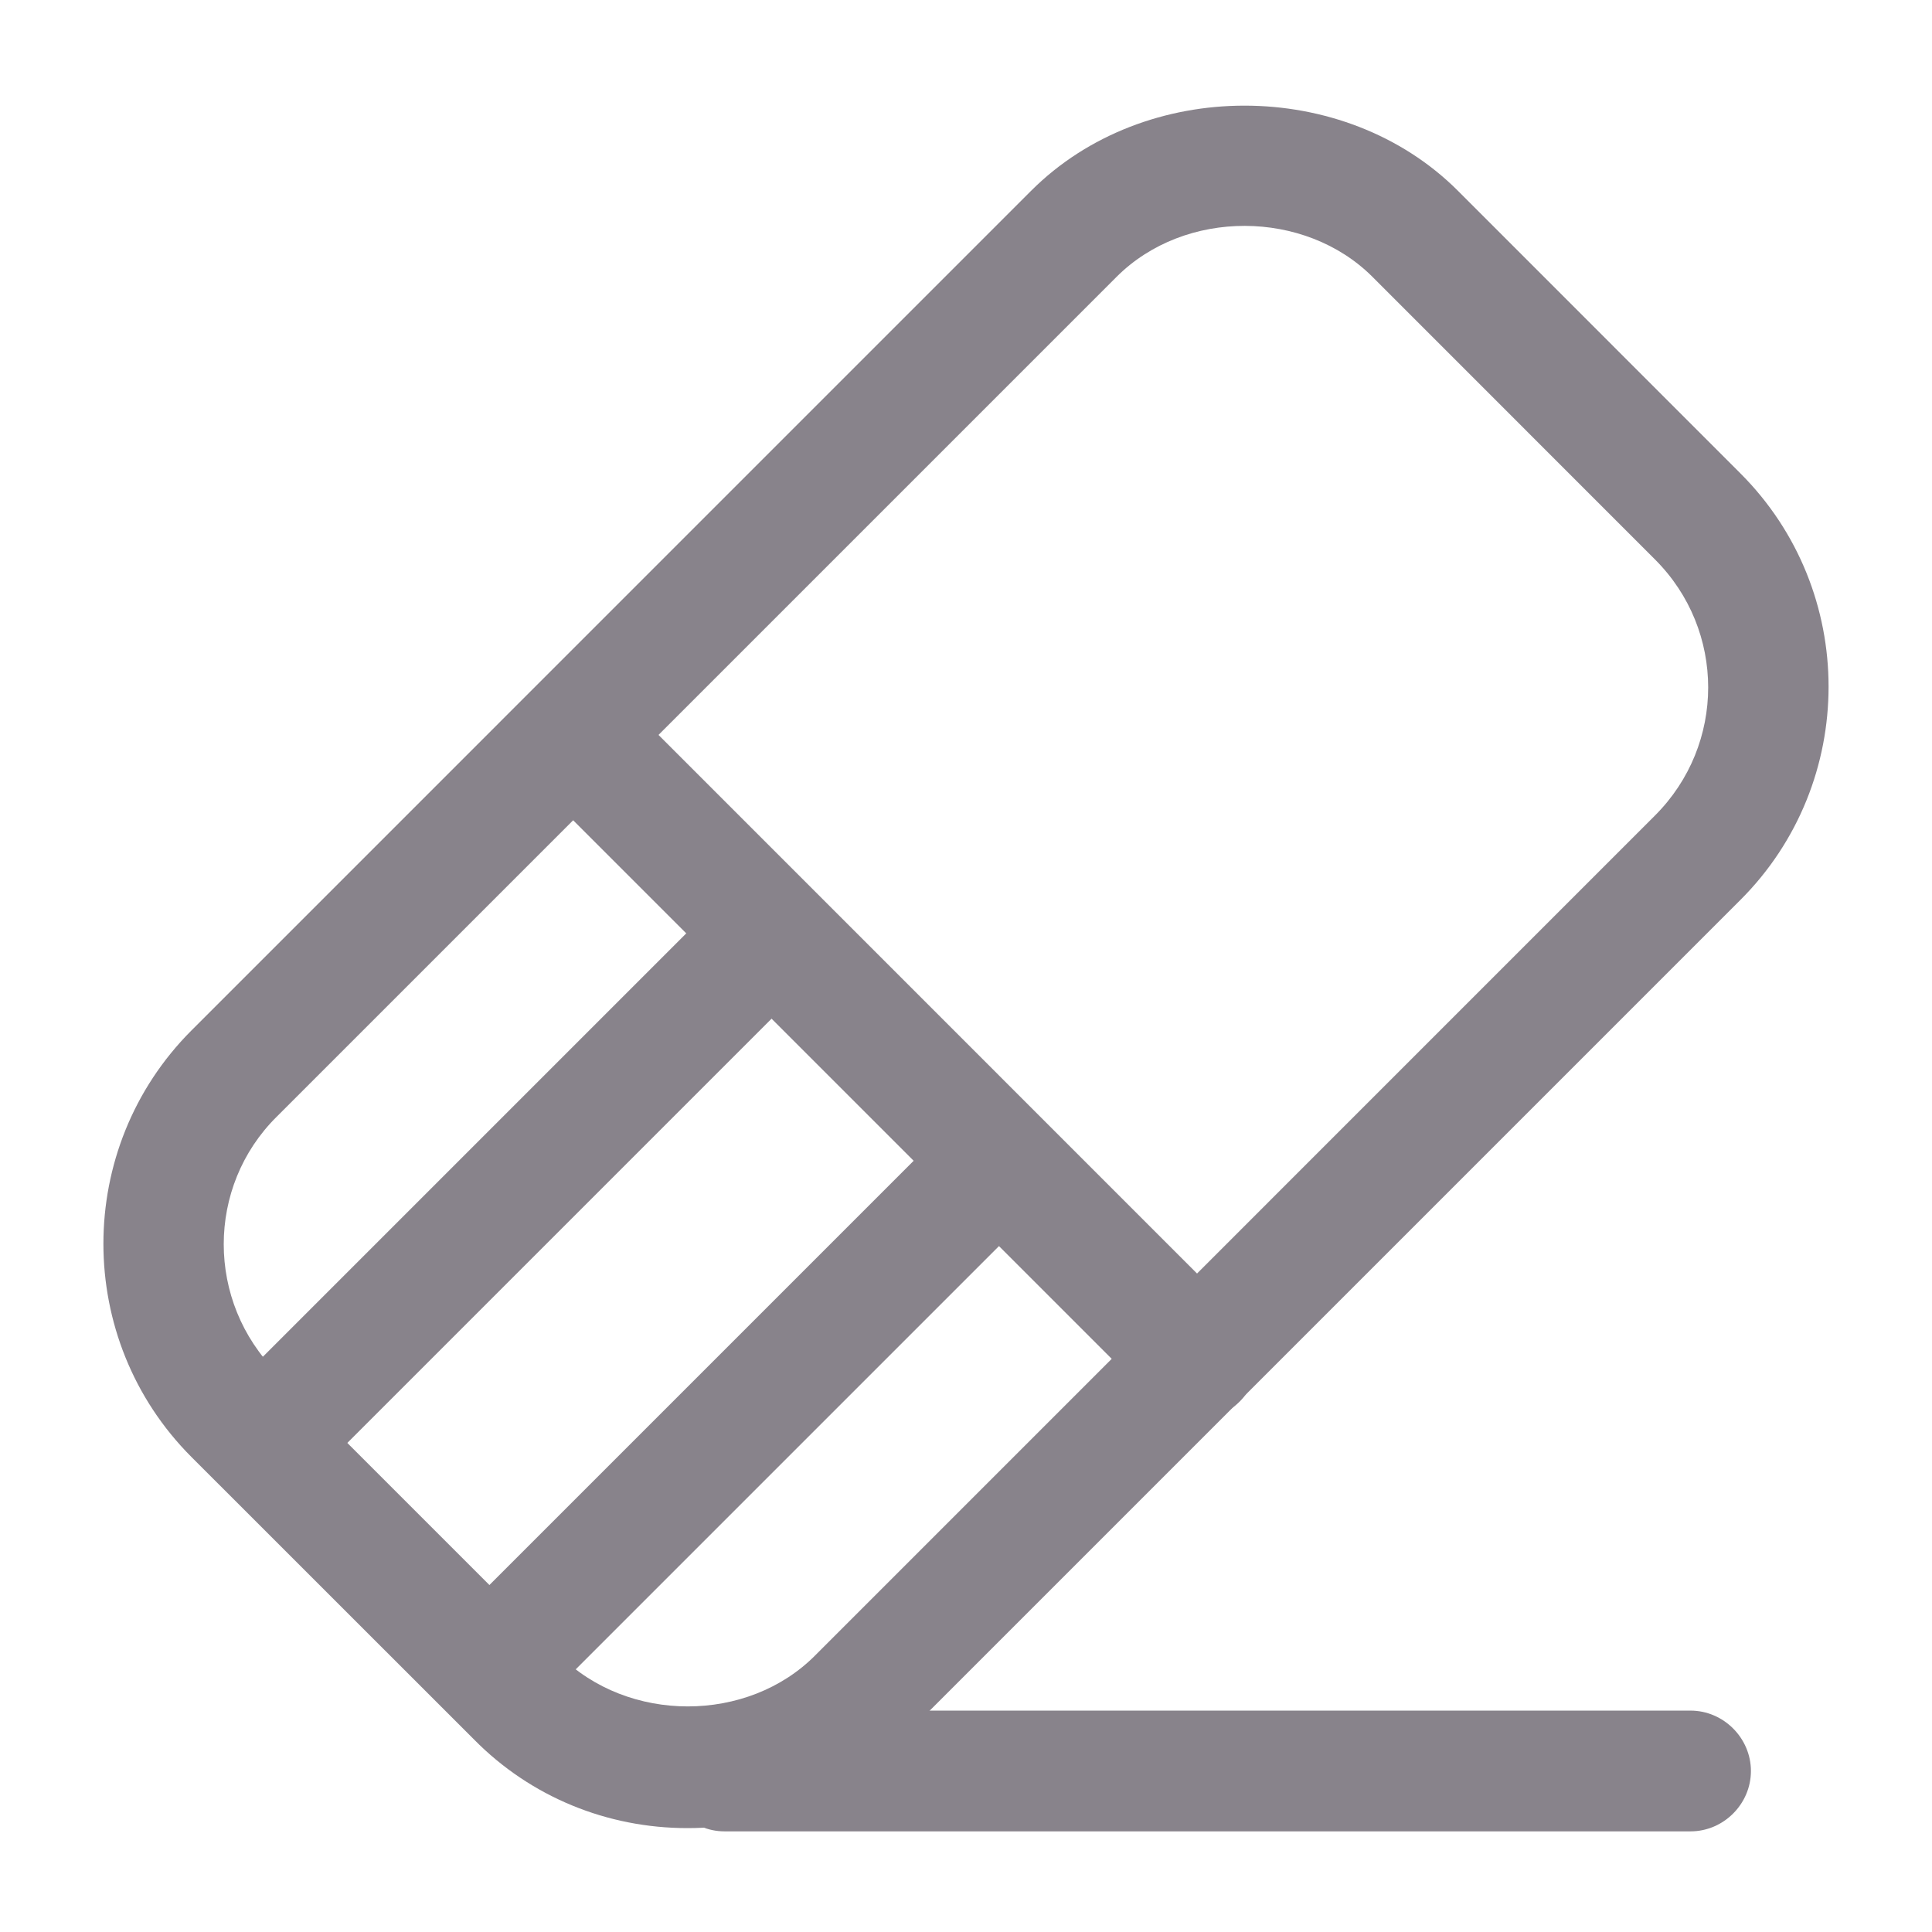
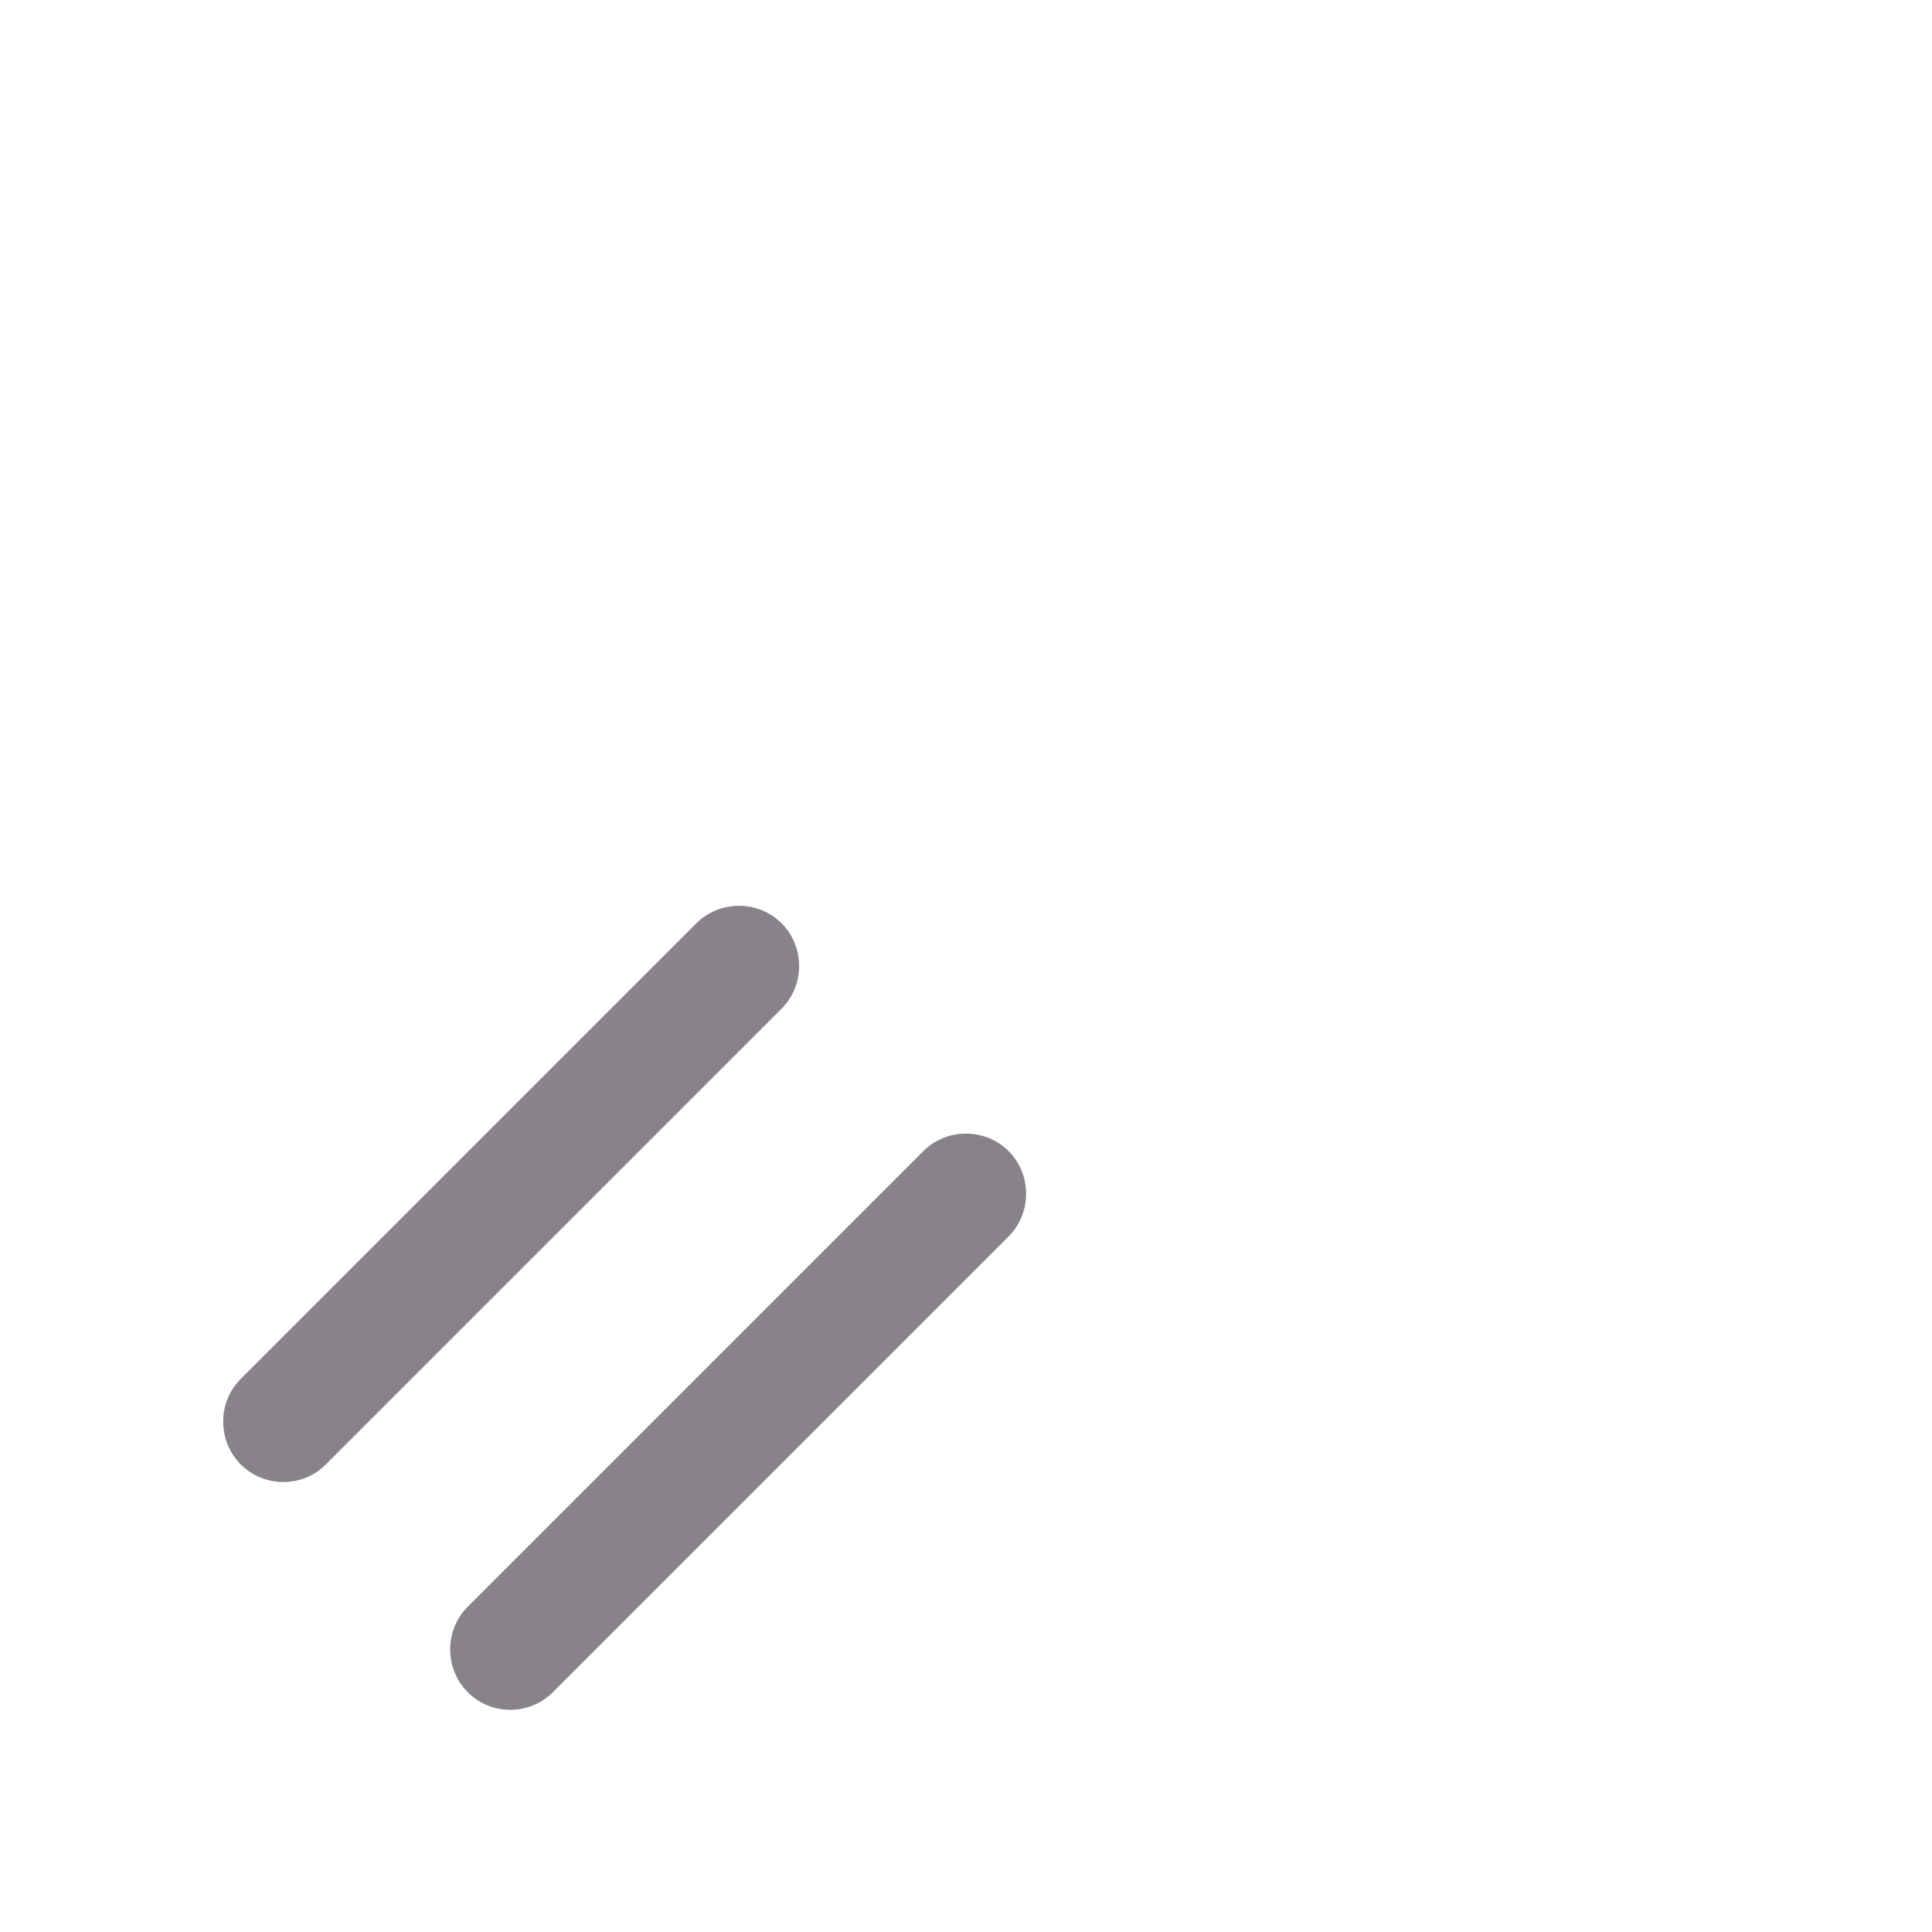
<svg xmlns="http://www.w3.org/2000/svg" width="22" height="22" viewBox="0 0 22 22" fill="none">
-   <path d="M19.25 20.854H8.25C7.874 20.854 7.562 20.543 7.562 20.167C7.562 19.791 7.874 19.479 8.25 19.479H19.25C19.626 19.479 19.938 19.791 19.938 20.167C19.938 20.543 19.626 20.854 19.25 20.854Z" fill="#88838B" />
-   <path d="M7.828 20.817C6.911 20.817 6.041 20.46 5.399 19.809L2.181 16.592C0.843 15.253 0.843 13.072 2.181 11.733L11.742 2.172C13.035 0.88 15.308 0.88 16.601 2.172L19.818 5.39C21.157 6.728 21.157 8.91 19.818 10.248L10.257 19.809C9.616 20.469 8.754 20.817 7.828 20.817ZM3.153 15.629L6.371 18.847C7.15 19.626 8.516 19.626 9.286 18.847L18.846 9.286C19.653 8.479 19.653 7.177 18.846 6.371L15.629 3.153C14.859 2.383 13.493 2.374 12.714 3.153L3.153 12.714C2.346 13.512 2.346 14.822 3.153 15.629Z" fill="#88838B" />
-   <path d="M13.631 16.161C13.457 16.161 13.283 16.097 13.145 15.959L6.041 8.855C5.775 8.589 5.775 8.149 6.041 7.883C6.307 7.617 6.747 7.617 7.013 7.883L14.117 14.988C14.383 15.253 14.383 15.693 14.117 15.959C13.979 16.097 13.805 16.161 13.631 16.161Z" fill="#88838B" />
  <path d="M3.226 16.876C3.052 16.876 2.878 16.812 2.74 16.674C2.475 16.408 2.475 15.968 2.74 15.703L7.929 10.514C8.195 10.248 8.635 10.248 8.9 10.514C9.166 10.78 9.166 11.22 8.9 11.486L3.712 16.674C3.575 16.812 3.4 16.876 3.226 16.876Z" fill="#88838B" />
  <path d="M5.811 19.47C5.637 19.47 5.463 19.406 5.325 19.268C5.06 19.003 5.06 18.562 5.325 18.297L10.514 13.108C10.78 12.842 11.22 12.842 11.485 13.108C11.751 13.374 11.751 13.814 11.485 14.08L6.297 19.268C6.169 19.397 5.995 19.47 5.811 19.47Z" fill="#88838B" />
</svg>